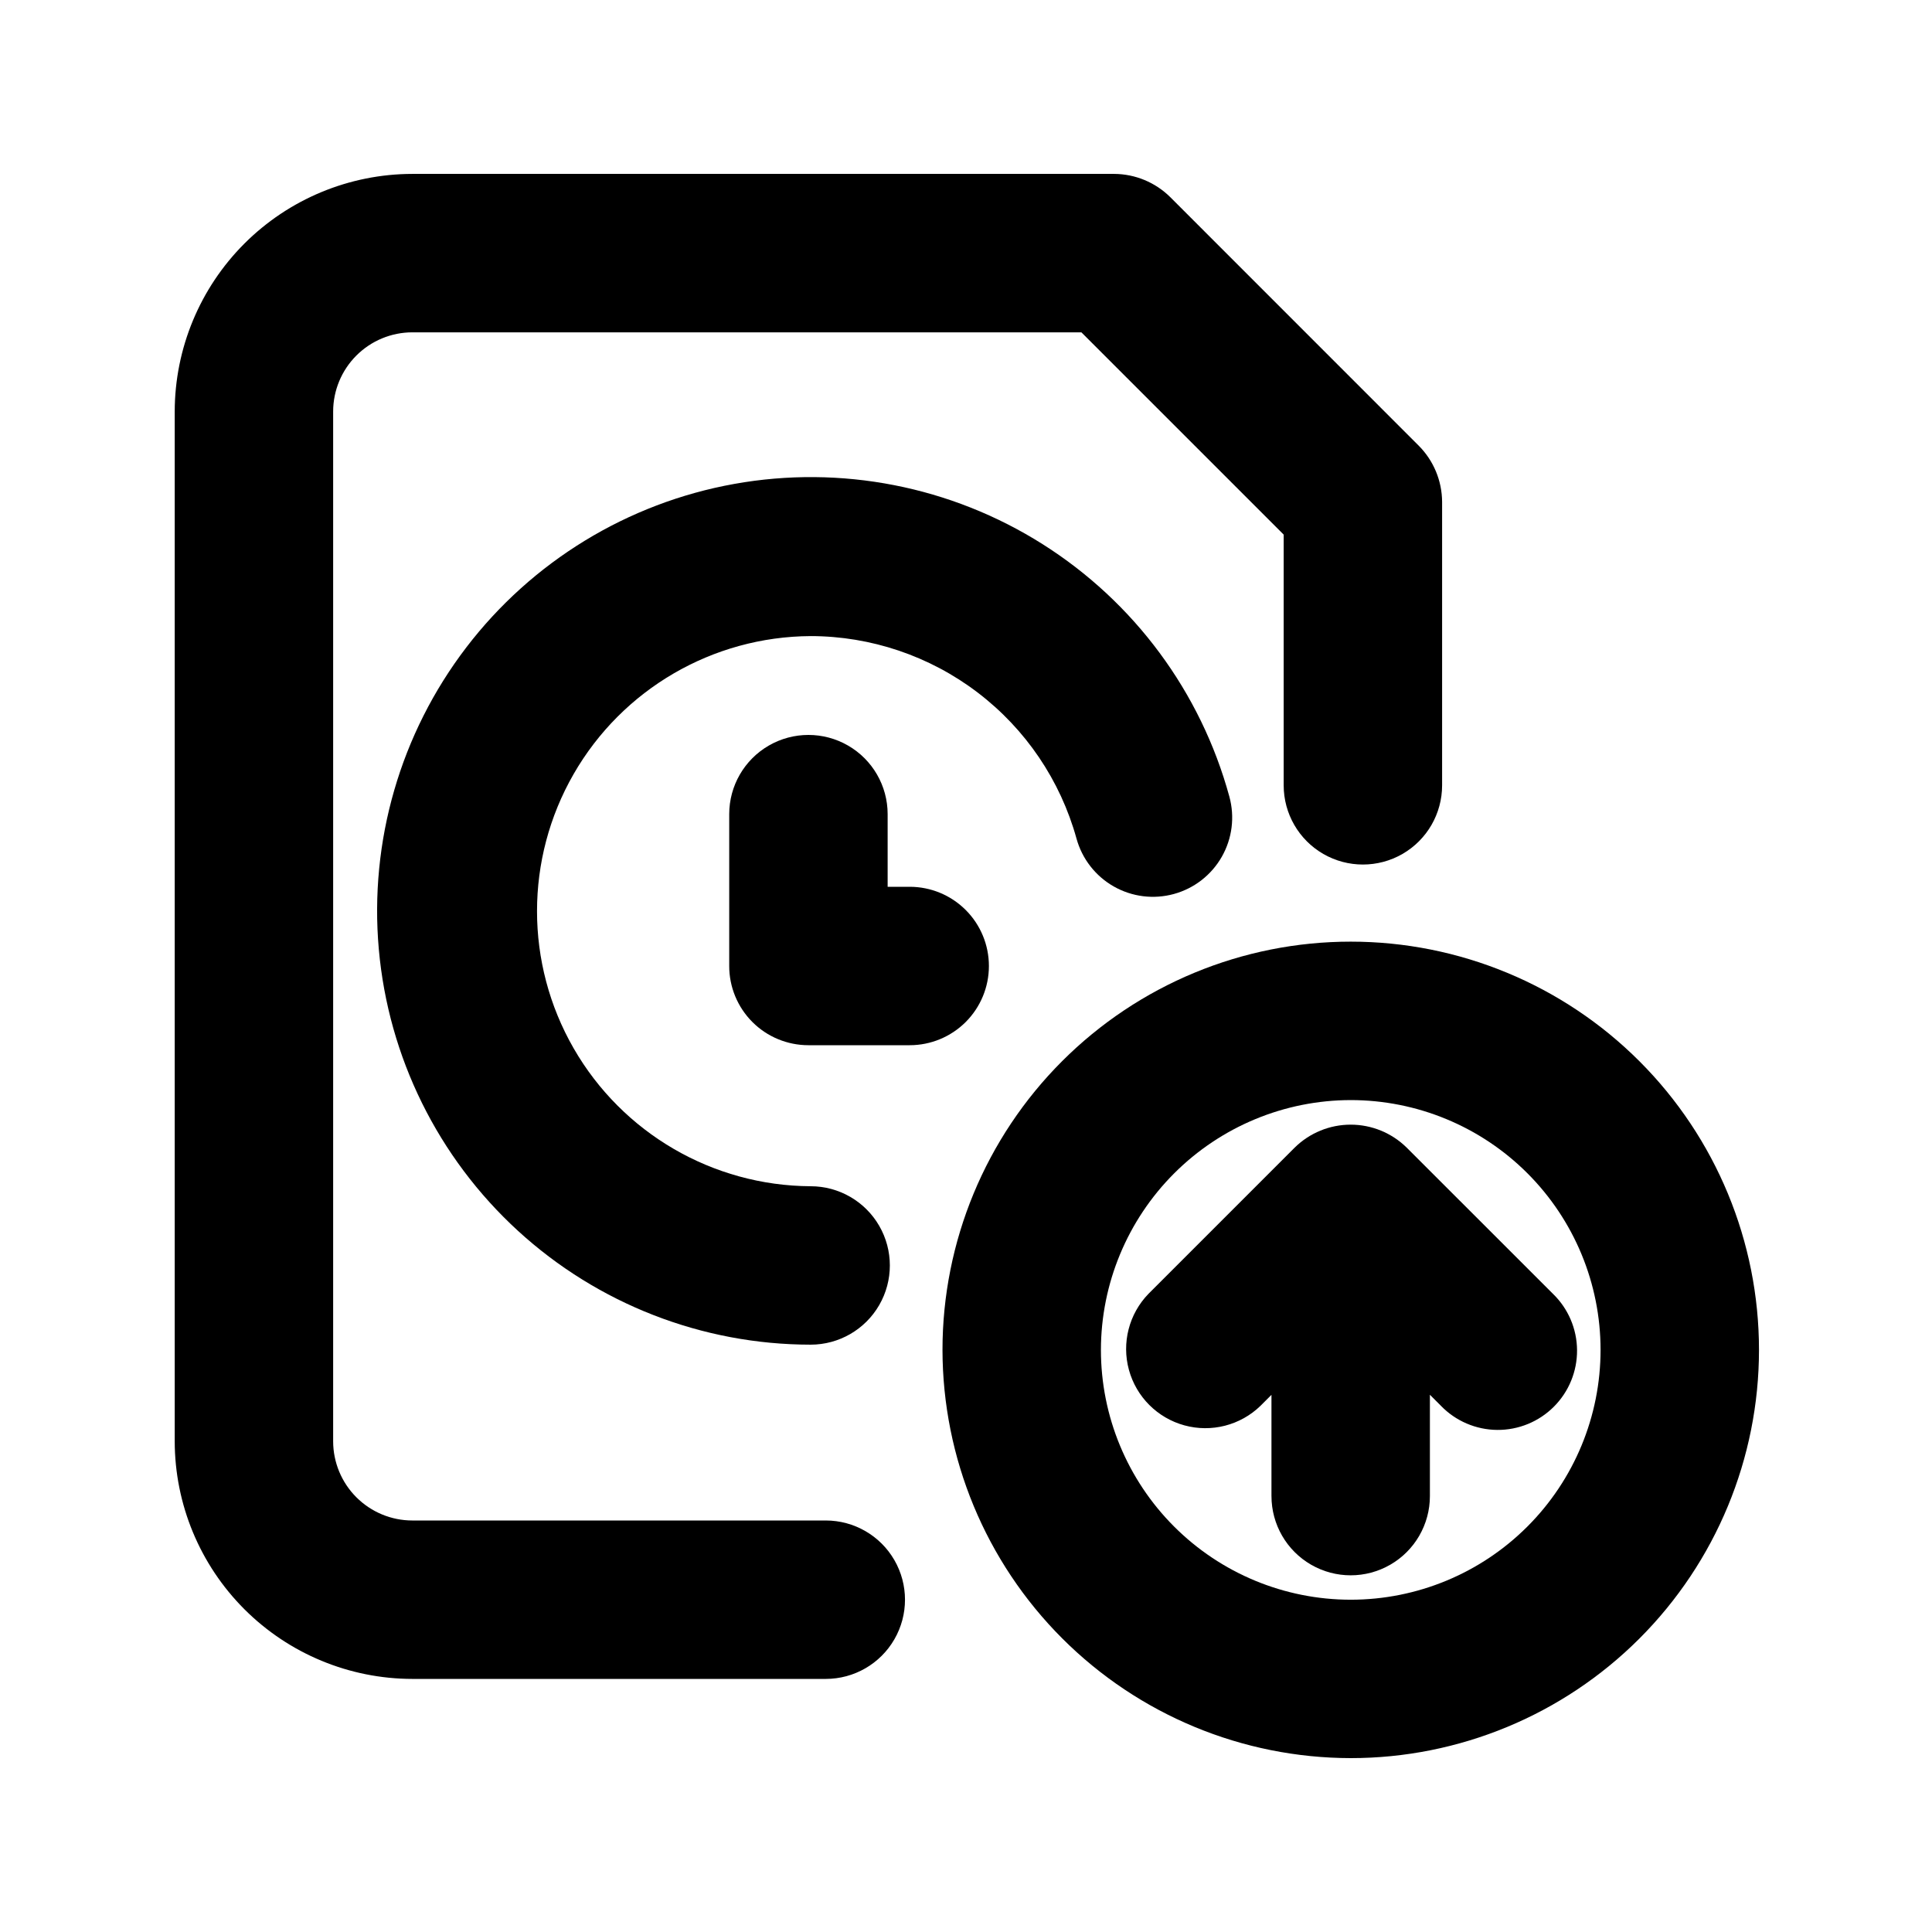
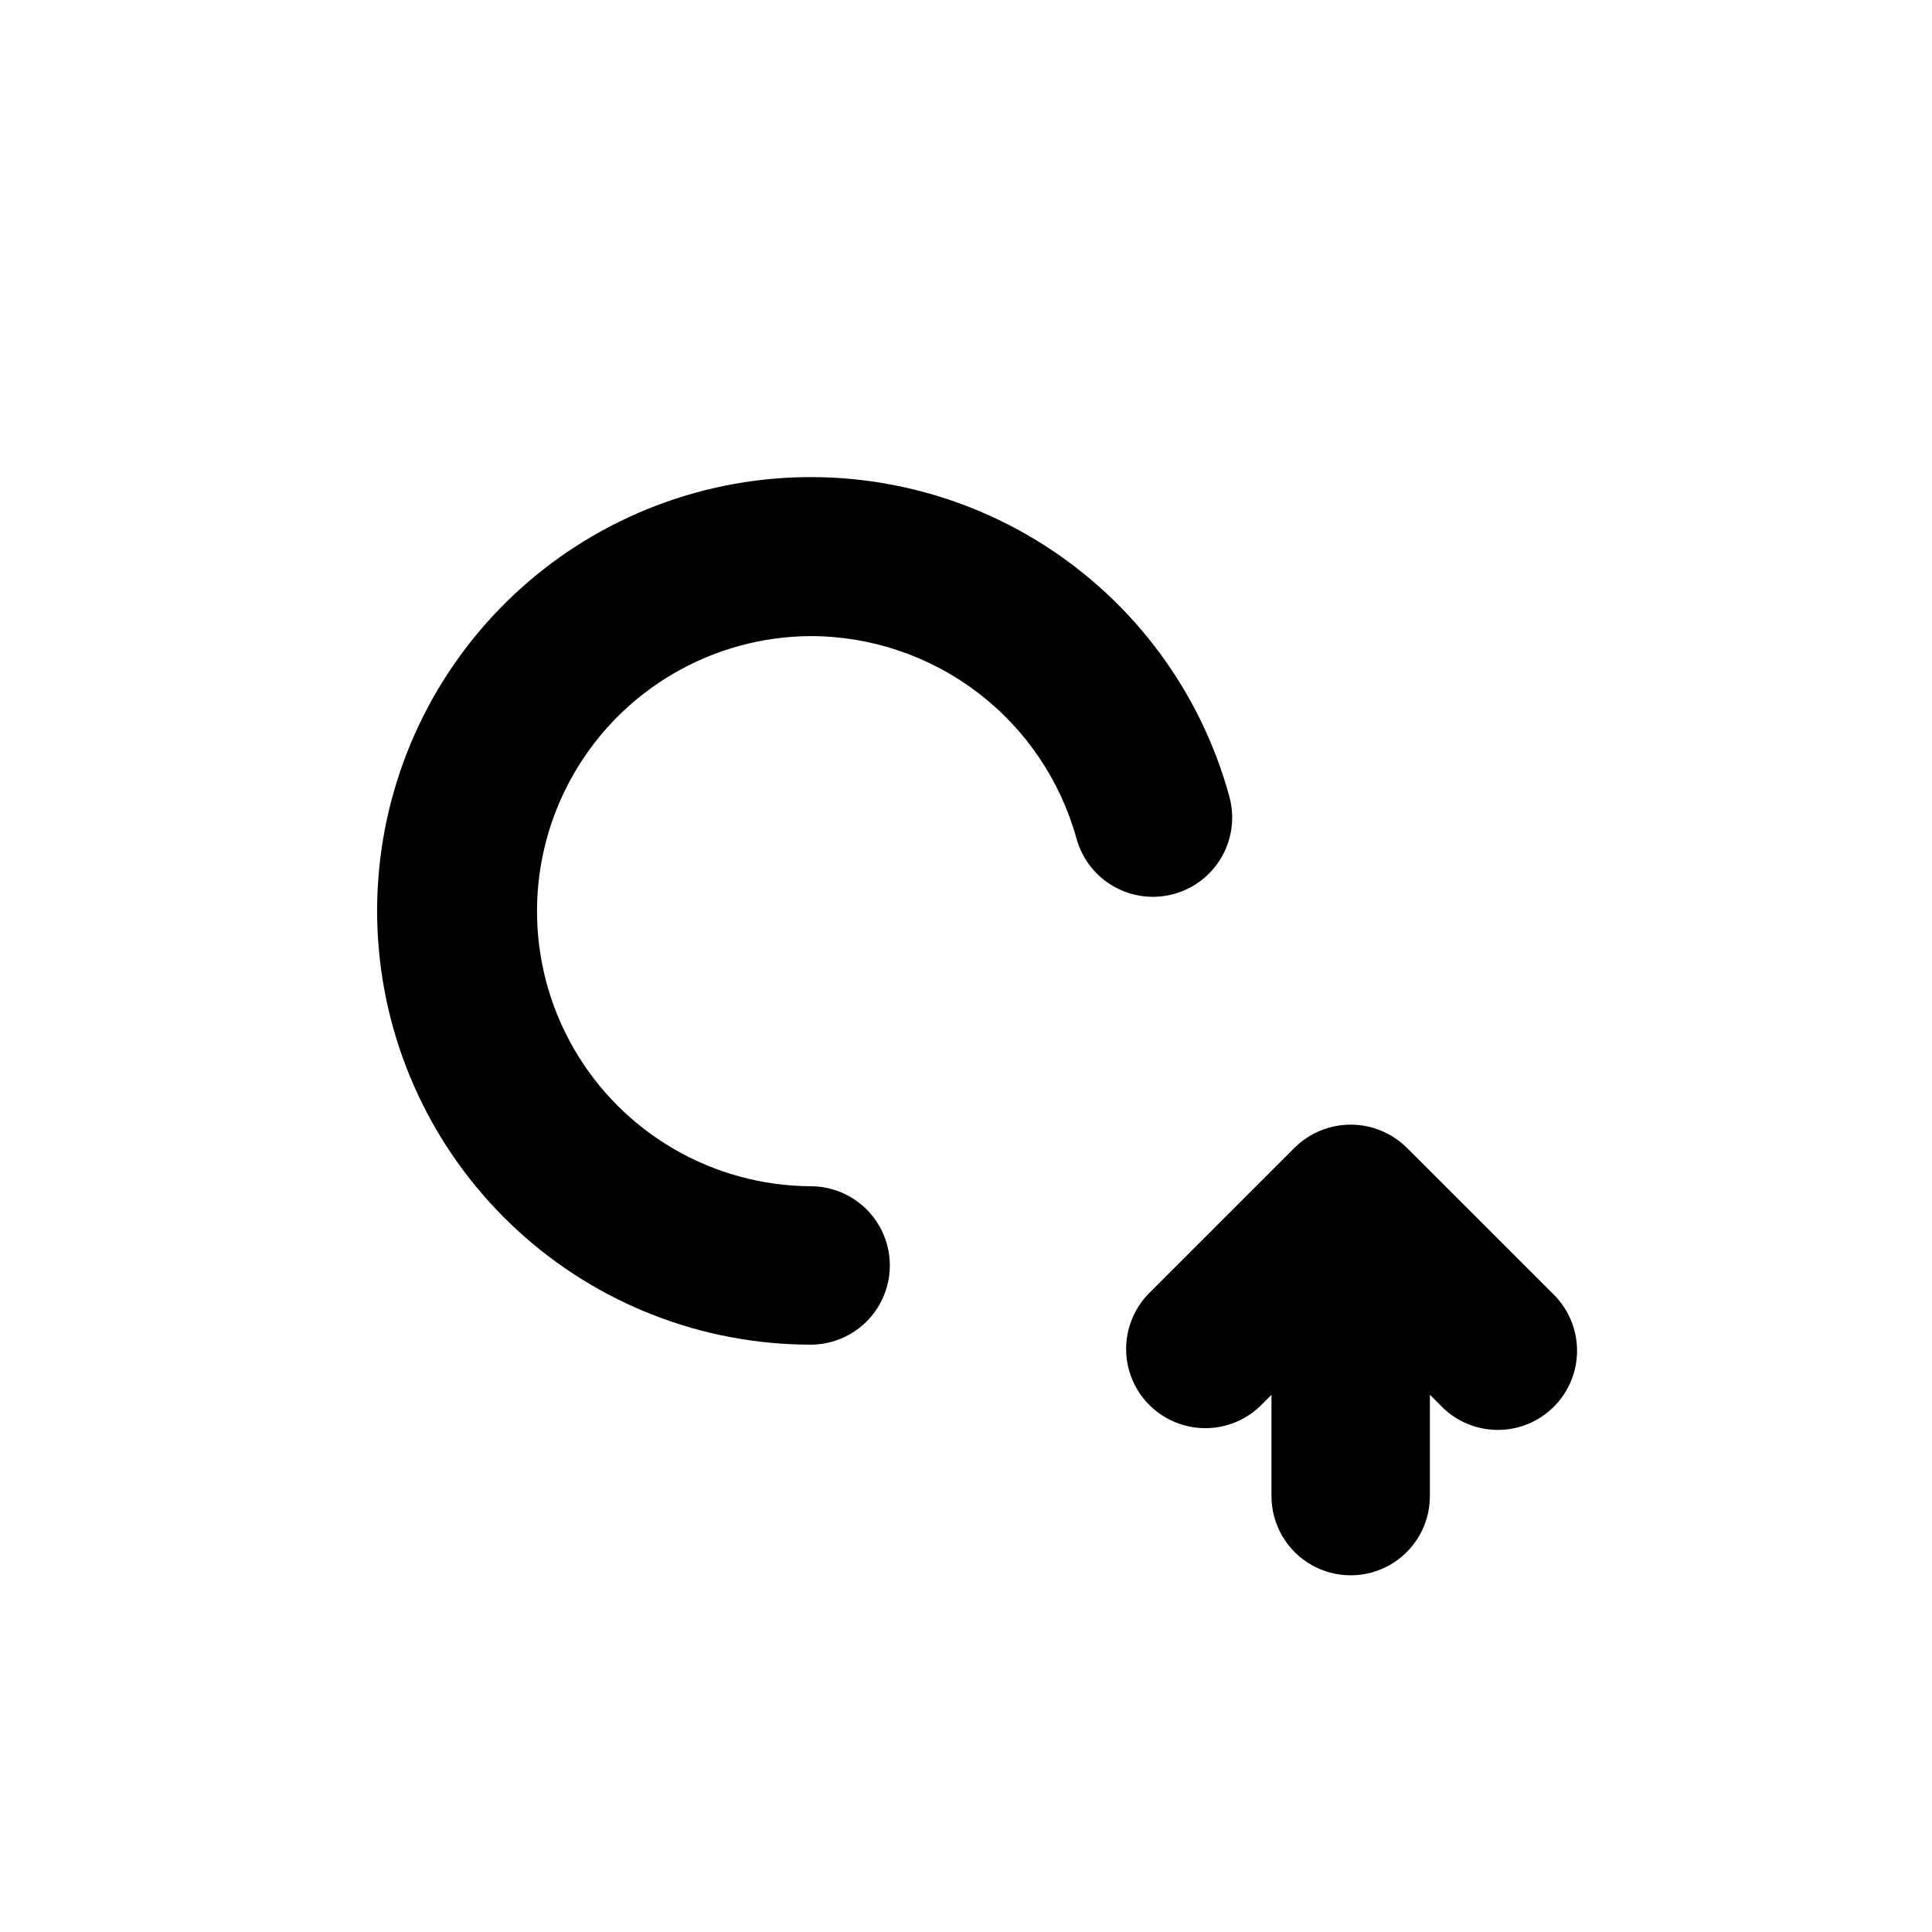
<svg xmlns="http://www.w3.org/2000/svg" fill="#000000" width="800px" height="800px" version="1.1" viewBox="144 144 512 512">
  <g>
    <path d="m478.04 516.56 2.91-2.91v26.836l0.004-0.004c0 7.5 4 14.43 10.496 18.18s14.496 3.75 20.992 0c6.496-3.75 10.496-10.68 10.496-18.18v-26.855l2.938 2.938v0.004c3.914 4.035 9.285 6.332 14.91 6.375 5.621 0.043 11.027-2.172 15-6.148 3.977-3.973 6.191-9.379 6.148-15-0.039-5.625-2.336-10.996-6.375-14.91l-38.773-38.754c-3.953-3.898-9.285-6.086-14.84-6.086-5.555 0-10.887 2.188-14.844 6.086l-38.746 38.746c-5.168 5.328-7.137 12.992-5.18 20.152 1.957 7.16 7.551 12.754 14.715 14.711 7.16 1.957 14.82-0.012 20.148-5.18z" />
    <path d="m358.82 312.57c15.992 0.016 31.543 5.269 44.266 14.957 12.727 9.688 21.926 23.277 26.195 38.691 1.473 5.371 5.019 9.938 9.859 12.695 4.844 2.758 10.578 3.481 15.953 2.004 5.371-1.473 9.938-5.019 12.695-9.859 2.758-4.84 3.481-10.578 2.004-15.953-7.566-27.703-25.227-51.57-49.508-66.906-24.277-15.336-53.422-21.027-81.688-15.957-28.266 5.074-53.609 20.543-71.047 43.363-17.434 22.816-25.695 51.336-23.16 79.941 2.539 28.605 15.691 55.227 36.867 74.625 21.18 19.395 48.852 30.16 77.57 30.18 7.5 0 14.43-4 18.18-10.496 3.75-6.496 3.75-14.496 0-20.992s-10.68-10.496-18.18-10.496c-25.953-0.141-49.871-14.066-62.809-36.562-12.934-22.496-12.934-50.176 0-72.672 12.938-22.5 36.855-36.422 62.809-36.562z" />
-     <path d="m406.07 400c0-5.57-2.211-10.91-6.148-14.844-3.938-3.938-9.277-6.148-14.844-6.148h-5.844v-19.25c0-7.5-4-14.43-10.496-18.18-6.492-3.75-14.496-3.75-20.992 0-6.492 3.75-10.496 10.68-10.496 18.18v40.242c-0.004 5.566 2.207 10.91 6.144 14.848s9.281 6.144 14.848 6.144h26.836c5.566 0 10.906-2.215 14.844-6.148 3.938-3.938 6.148-9.277 6.148-14.844z" />
-     <path d="m253.28 588.93h109.56c7.5 0 14.43-4 18.18-10.496 3.75-6.492 3.75-14.496 0-20.992-3.75-6.492-10.68-10.496-18.18-10.496h-109.56c-5.566 0-10.902-2.215-14.84-6.152-3.934-3.934-6.148-9.273-6.152-14.84v-272.89c0.004-5.566 2.219-10.906 6.152-14.84 3.938-3.938 9.273-6.148 14.84-6.152h177.3l53.609 53.609v66.441c0 7.496 4 14.43 10.496 18.18 6.496 3.746 14.496 3.746 20.992 0 6.496-3.75 10.496-10.684 10.496-18.18v-75.129c-0.031-5.574-2.25-10.914-6.18-14.867l-65.844-65.863c-3.957-3.93-9.301-6.148-14.879-6.176h-185.99c-16.695 0.02-32.703 6.66-44.512 18.465-11.805 11.809-18.445 27.812-18.465 44.512v272.89c0.02 16.699 6.66 32.703 18.465 44.512 11.805 11.805 27.809 18.445 44.504 18.465z" />
-     <path d="m501.95 609.92c28.691 0.004 56.211-11.391 76.504-31.68 20.289-20.285 31.691-47.805 31.695-76.496 0.004-28.695-11.395-56.215-31.68-76.504-20.289-20.293-47.805-31.695-76.5-31.695-28.691-0.004-56.211 11.391-76.504 31.68-20.289 20.285-31.691 47.805-31.695 76.496 0.035 28.684 11.441 56.18 31.723 76.465 20.277 20.281 47.773 31.695 76.457 31.734zm0-174.39v0.004c17.559-0.004 34.402 6.969 46.82 19.383 12.418 12.418 19.395 29.258 19.395 46.816 0 17.559-6.973 34.402-19.391 46.816-12.418 12.418-29.258 19.395-46.816 19.391-17.562 0-34.402-6.977-46.816-19.395-12.414-12.418-19.391-29.258-19.387-46.82 0.023-17.547 7.008-34.371 19.414-46.777 12.41-12.41 29.23-19.391 46.781-19.414z" />
  </g>
</svg>